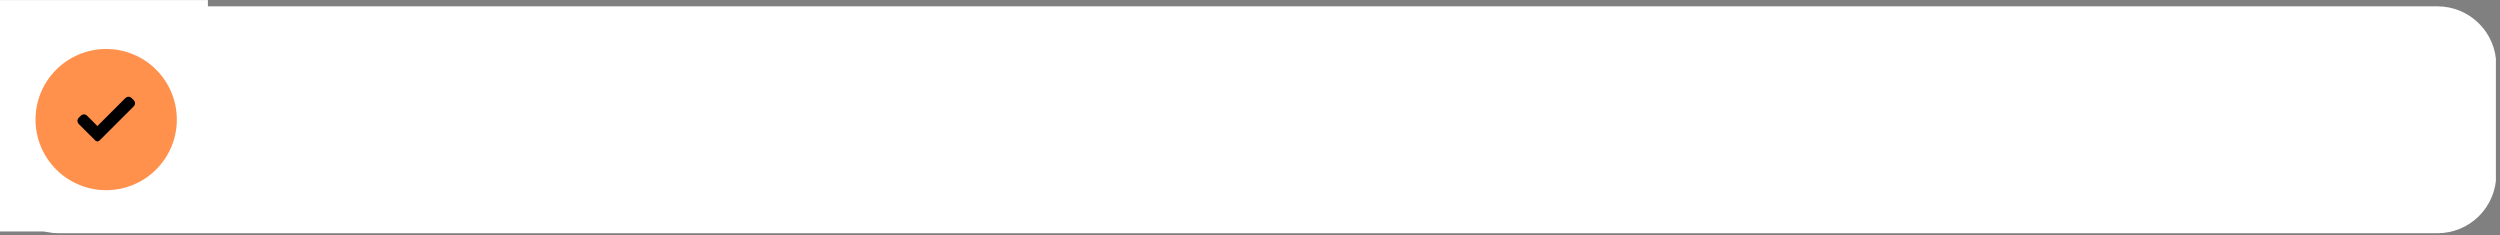
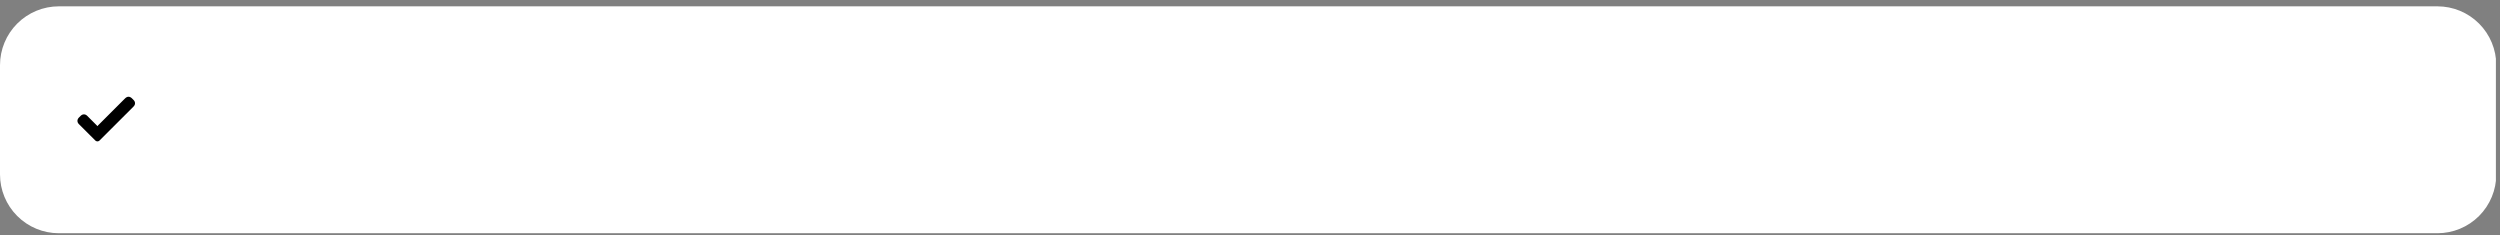
<svg xmlns="http://www.w3.org/2000/svg" version="1.0" preserveAspectRatio="xMidYMid meet" height="60" viewBox="0 0 477.75 45" zoomAndPan="magnify" width="637">
  <rect x="0" y="0" width="477.75" height="45" fill="#808080" stroke="none" />
  <defs>
    <clipPath id="242904dd62">
      <path clip-rule="nonzero" d="M 0 1.211 L 477 1.211 L 477 44.57 L 0 44.57 Z M 0 1.211" />
    </clipPath>
    <clipPath id="88fb9399c2">
      <path clip-rule="nonzero" d="M 11.242 1.211 L 465.793 1.211 C 468.777 1.211 471.637 2.395 473.746 4.504 C 475.852 6.613 477.039 9.473 477.039 12.453 L 477.039 33.324 C 477.039 36.309 475.852 39.168 473.746 41.277 C 471.637 43.387 468.777 44.57 465.793 44.57 L 11.242 44.57 C 8.262 44.57 5.402 43.387 3.293 41.277 C 1.184 39.168 0 36.309 0 33.324 L 0 12.453 C 0 9.473 1.184 6.613 3.293 4.504 C 5.402 2.395 8.262 1.211 11.242 1.211 Z M 11.242 1.211" />
    </clipPath>
    <clipPath id="af9b7d5466">
-       <path clip-rule="nonzero" d="M 0 0.012 L 39.73 0.012 L 39.73 44.238 L 0 44.238 Z M 0 0.012" />
-     </clipPath>
+       </clipPath>
  </defs>
  <g clip-path="url(#242904dd62)">
    <g clip-path="url(#88fb9399c2)">
      <path fill-rule="nonzero" fill-opacity="1" d="M 0 1.211 L 476.965 1.211 L 476.965 44.57 L 0 44.57 Z M 0 1.211" fill="#ffffff" />
    </g>
  </g>
  <g clip-path="url(#af9b7d5466)">
-     <path fill-rule="nonzero" fill-opacity="1" d="M 6.785 -5.258 L 727.023 -5.258 C 727.91 -5.258 728.789 -5.172 729.656 -5 C 730.527 -4.828 731.371 -4.57 732.191 -4.23 C 733.012 -3.895 733.789 -3.477 734.527 -2.984 C 735.262 -2.492 735.945 -1.934 736.57 -1.309 C 737.199 -0.68 737.758 0 738.25 0.738 C 738.746 1.473 739.16 2.25 739.5 3.07 C 739.84 3.887 740.094 4.73 740.27 5.602 C 740.441 6.469 740.527 7.348 740.527 8.234 L 740.527 37.469 C 740.527 38.355 740.441 39.23 740.27 40.102 C 740.094 40.969 739.84 41.812 739.5 42.633 C 739.16 43.449 738.746 44.227 738.25 44.965 C 737.758 45.703 737.199 46.383 736.57 47.008 C 735.945 47.637 735.262 48.195 734.527 48.688 C 733.789 49.18 733.012 49.594 732.191 49.934 C 731.371 50.273 730.527 50.527 729.656 50.703 C 728.789 50.875 727.91 50.961 727.023 50.961 L 6.785 50.961 C 5.898 50.961 5.02 50.875 4.152 50.703 C 3.281 50.527 2.438 50.273 1.617 49.934 C 0.797 49.594 0.02 49.18 -0.719 48.688 C -1.453 48.195 -2.137 47.637 -2.762 47.008 C -3.391 46.383 -3.949 45.703 -4.441 44.965 C -4.934 44.227 -5.352 43.449 -5.691 42.633 C -6.031 41.812 -6.285 40.969 -6.461 40.102 C -6.633 39.23 -6.719 38.355 -6.719 37.469 L -6.719 8.234 C -6.719 7.348 -6.633 6.469 -6.461 5.602 C -6.285 4.73 -6.031 3.887 -5.691 3.07 C -5.352 2.25 -4.934 1.473 -4.441 0.738 C -3.949 0 -3.391 -0.68 -2.762 -1.309 C -2.137 -1.934 -1.453 -2.492 -0.719 -2.984 C 0.02 -3.477 0.797 -3.895 1.617 -4.23 C 2.438 -4.57 3.281 -4.828 4.152 -5 C 5.02 -5.172 5.898 -5.258 6.785 -5.258 Z M 6.785 -5.258" fill="#ffffff" />
+     <path fill-rule="nonzero" fill-opacity="1" d="M 6.785 -5.258 L 727.023 -5.258 C 727.91 -5.258 728.789 -5.172 729.656 -5 C 730.527 -4.828 731.371 -4.57 732.191 -4.23 C 733.012 -3.895 733.789 -3.477 734.527 -2.984 C 735.262 -2.492 735.945 -1.934 736.57 -1.309 C 737.199 -0.68 737.758 0 738.25 0.738 C 738.746 1.473 739.16 2.25 739.5 3.07 C 739.84 3.887 740.094 4.73 740.27 5.602 C 740.441 6.469 740.527 7.348 740.527 8.234 L 740.527 37.469 C 740.527 38.355 740.441 39.23 740.27 40.102 C 740.094 40.969 739.84 41.812 739.5 42.633 C 739.16 43.449 738.746 44.227 738.25 44.965 C 735.945 47.637 735.262 48.195 734.527 48.688 C 733.789 49.18 733.012 49.594 732.191 49.934 C 731.371 50.273 730.527 50.527 729.656 50.703 C 728.789 50.875 727.91 50.961 727.023 50.961 L 6.785 50.961 C 5.898 50.961 5.02 50.875 4.152 50.703 C 3.281 50.527 2.438 50.273 1.617 49.934 C 0.797 49.594 0.02 49.18 -0.719 48.688 C -1.453 48.195 -2.137 47.637 -2.762 47.008 C -3.391 46.383 -3.949 45.703 -4.441 44.965 C -4.934 44.227 -5.352 43.449 -5.691 42.633 C -6.031 41.812 -6.285 40.969 -6.461 40.102 C -6.633 39.23 -6.719 38.355 -6.719 37.469 L -6.719 8.234 C -6.719 7.348 -6.633 6.469 -6.461 5.602 C -6.285 4.73 -6.031 3.887 -5.691 3.07 C -5.352 2.25 -4.934 1.473 -4.441 0.738 C -3.949 0 -3.391 -0.68 -2.762 -1.309 C -2.137 -1.934 -1.453 -2.492 -0.719 -2.984 C 0.02 -3.477 0.797 -3.895 1.617 -4.23 C 2.438 -4.57 3.281 -4.828 4.152 -5 C 5.02 -5.172 5.898 -5.258 6.785 -5.258 Z M 6.785 -5.258" fill="#ffffff" />
  </g>
-   <path fill-rule="nonzero" fill-opacity="1" d="M 20.289 9.359 C 21.176 9.359 22.055 9.445 22.926 9.617 C 23.793 9.789 24.641 10.047 25.457 10.387 C 26.277 10.723 27.055 11.141 27.793 11.633 C 28.531 12.125 29.211 12.684 29.84 13.309 C 30.465 13.938 31.027 14.617 31.52 15.355 C 32.012 16.09 32.426 16.867 32.766 17.688 C 33.105 18.508 33.363 19.352 33.535 20.219 C 33.707 21.086 33.793 21.965 33.793 22.852 C 33.793 23.738 33.707 24.613 33.535 25.484 C 33.363 26.352 33.105 27.195 32.766 28.016 C 32.426 28.832 32.012 29.609 31.52 30.348 C 31.027 31.082 30.465 31.766 29.84 32.391 C 29.211 33.02 28.531 33.578 27.793 34.07 C 27.055 34.562 26.277 34.977 25.457 35.316 C 24.641 35.656 23.793 35.91 22.926 36.086 C 22.055 36.258 21.176 36.344 20.289 36.344 C 19.402 36.344 18.523 36.258 17.656 36.086 C 16.785 35.91 15.941 35.656 15.121 35.316 C 14.305 34.977 13.523 34.562 12.789 34.07 C 12.051 33.578 11.367 33.02 10.742 32.391 C 10.113 31.766 9.555 31.082 9.062 30.348 C 8.57 29.609 8.152 28.832 7.812 28.016 C 7.473 27.195 7.219 26.352 7.047 25.484 C 6.871 24.613 6.785 23.738 6.785 22.852 C 6.785 21.965 6.871 21.086 7.047 20.219 C 7.219 19.352 7.473 18.508 7.812 17.688 C 8.152 16.867 8.57 16.09 9.062 15.355 C 9.555 14.617 10.113 13.938 10.742 13.309 C 11.367 12.684 12.051 12.125 12.789 11.633 C 13.523 11.141 14.305 10.723 15.121 10.387 C 15.941 10.047 16.785 9.789 17.656 9.617 C 18.523 9.445 19.402 9.359 20.289 9.359 Z M 20.289 9.359" fill="#ff914d" />
  <path fill-rule="nonzero" fill-opacity="1" d="M 18.613 24.113 C 18.672 24.039 18.703 23.996 18.742 23.961 C 20.457 22.242 22.176 20.527 23.895 18.809 C 24.324 18.379 24.801 18.379 25.23 18.809 C 25.332 18.91 25.434 19.012 25.535 19.117 C 25.895 19.484 25.895 19.98 25.531 20.348 C 24.996 20.887 24.457 21.418 23.922 21.957 C 22.301 23.574 20.684 25.191 19.066 26.809 C 18.887 26.988 18.684 27.074 18.438 26.988 C 18.352 26.961 18.266 26.902 18.199 26.836 C 17.156 25.797 16.113 24.754 15.07 23.711 C 14.707 23.348 14.711 22.848 15.066 22.48 C 15.188 22.359 15.309 22.238 15.43 22.121 C 15.793 21.766 16.293 21.766 16.652 22.121 C 17.273 22.734 17.887 23.355 18.504 23.973 C 18.539 24.004 18.562 24.047 18.613 24.113 Z M 18.613 24.113" fill="#000000" />
</svg>